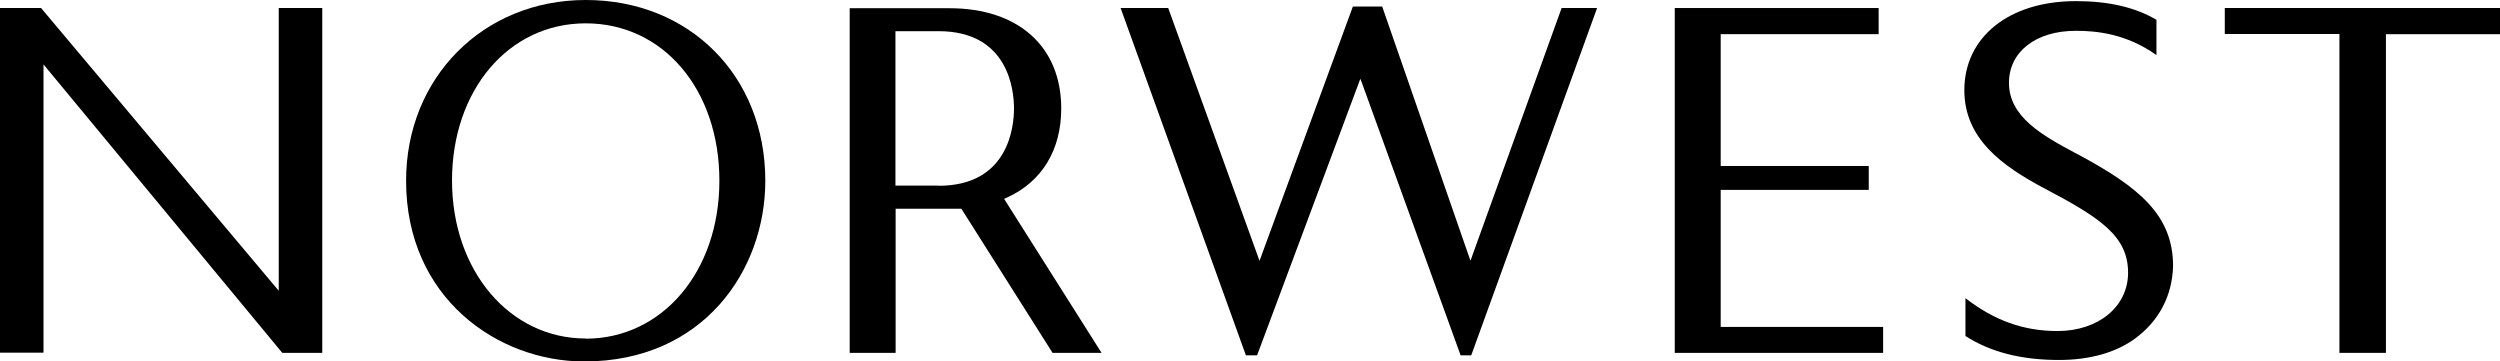
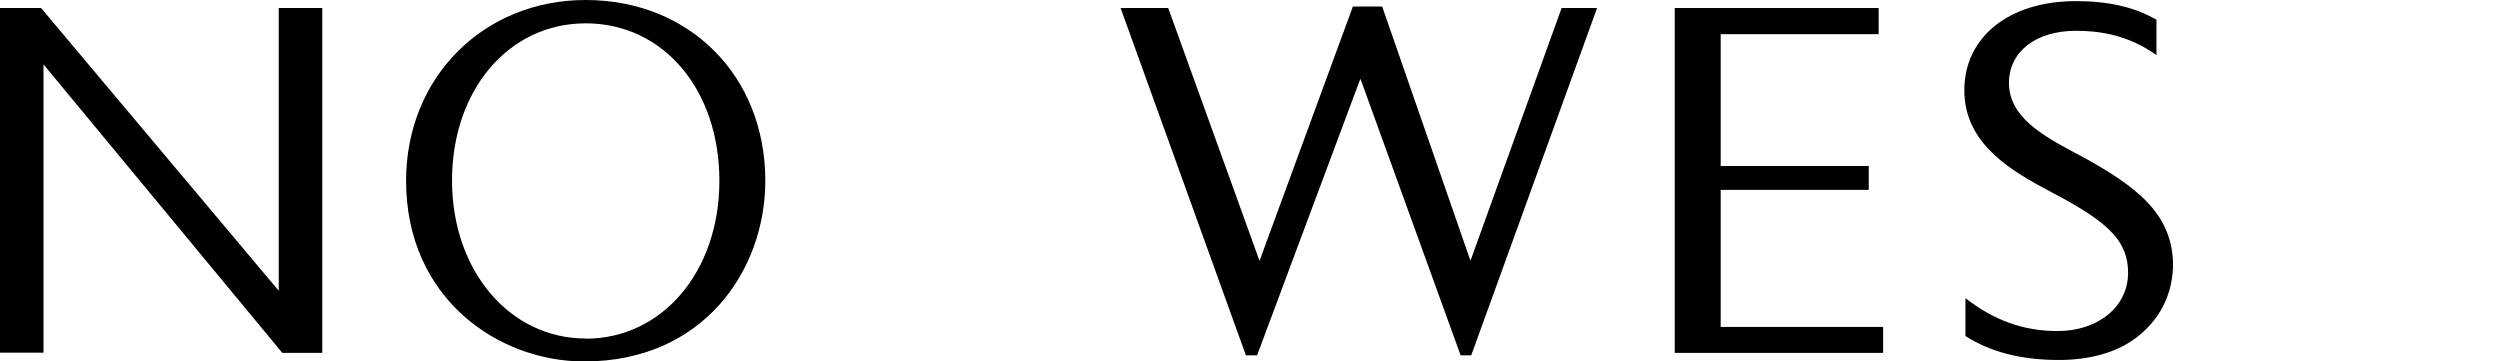
<svg xmlns="http://www.w3.org/2000/svg" id="Layer_2" data-name="Layer 2" viewBox="0 0 133.9 19.36">
  <g id="BATCH_1_COPY_UPDATES_110722" data-name="BATCH 1 COPY UPDATES 110722">
    <g>
      <path d="m31.37,0c-5.49,0-9.62,4.16-9.62,9.68,0,6.29,4.92,9.68,9.54,9.68,6.37,0,9.7-4.87,9.7-9.68,0-5.61-4.05-9.68-9.62-9.68Zm0,18.13c-4.08,0-7.16-3.64-7.16-8.46S27.22,1.25,31.37,1.25s7.16,3.54,7.16,8.43-3.08,8.46-7.16,8.46Z" />
      <path d="m15.12,18.9h2.14V.43h-2.33v15.14l-.13-.15L2.2.43H0v18.46h2.33V3.45l12.79,15.45Z" />
      <path d="m105.26,17.99c1.35.87,3,1.29,5.02,1.29,1.63,0,3.03-.39,4.05-1.13,1.29-.94,2.01-2.28,2.06-3.89,0-2.73-1.8-4.23-5.13-6.01h0s-.06-.03-.06-.03h0s-.06-.03-.06-.03h0c-1.75-.94-3.54-1.93-3.54-3.75,0-1.67,1.44-2.79,3.58-2.79,1.08,0,2.69.14,4.32,1.3v-1.89c-1.16-.68-2.57-1-4.32-1-3.57,0-5.97,1.92-5.97,4.77,0,2.61,2.04,4.06,4.25,5.24,3.07,1.61,4.52,2.59,4.52,4.54,0,1.81-1.59,3.12-3.78,3.12-1.81,0-3.38-.56-4.93-1.76v2.04Z" />
-       <path d="m125.3,18.9h2.49V1.83h6.11V.43h-14.74v1.39h6.14v17.07Z" />
      <path d="m89.7,18.9h11.16v-1.39h-8.7v-7.34h7.93v-1.28h-7.93V1.83h8.46V.43h-10.92v18.46Z" />
      <path d="m78.24,19.03h.56L85.54.43h-1.9l-4.88,13.53-.07-.19L74.03.35h-1.57l-5,13.62L62.57.43h-2.55l6.71,18.6h.6l5.53-14.81.07.18,5.3,14.63Z" />
-       <path d="m56.36,18.9h2.64l-5.22-8.25.18-.08c1.85-.85,2.88-2.54,2.88-4.76,0-3.31-2.29-5.37-5.99-5.37h-5.34v18.46h2.46v-7.72h3.52l.02.03,4.86,7.68Zm-6.09-8.96h-2.31V1.67h2.31c3.75,0,4.04,3.17,4.04,4.14s-.29,4.14-4.04,4.14Z" />
    </g>
  </g>
</svg>